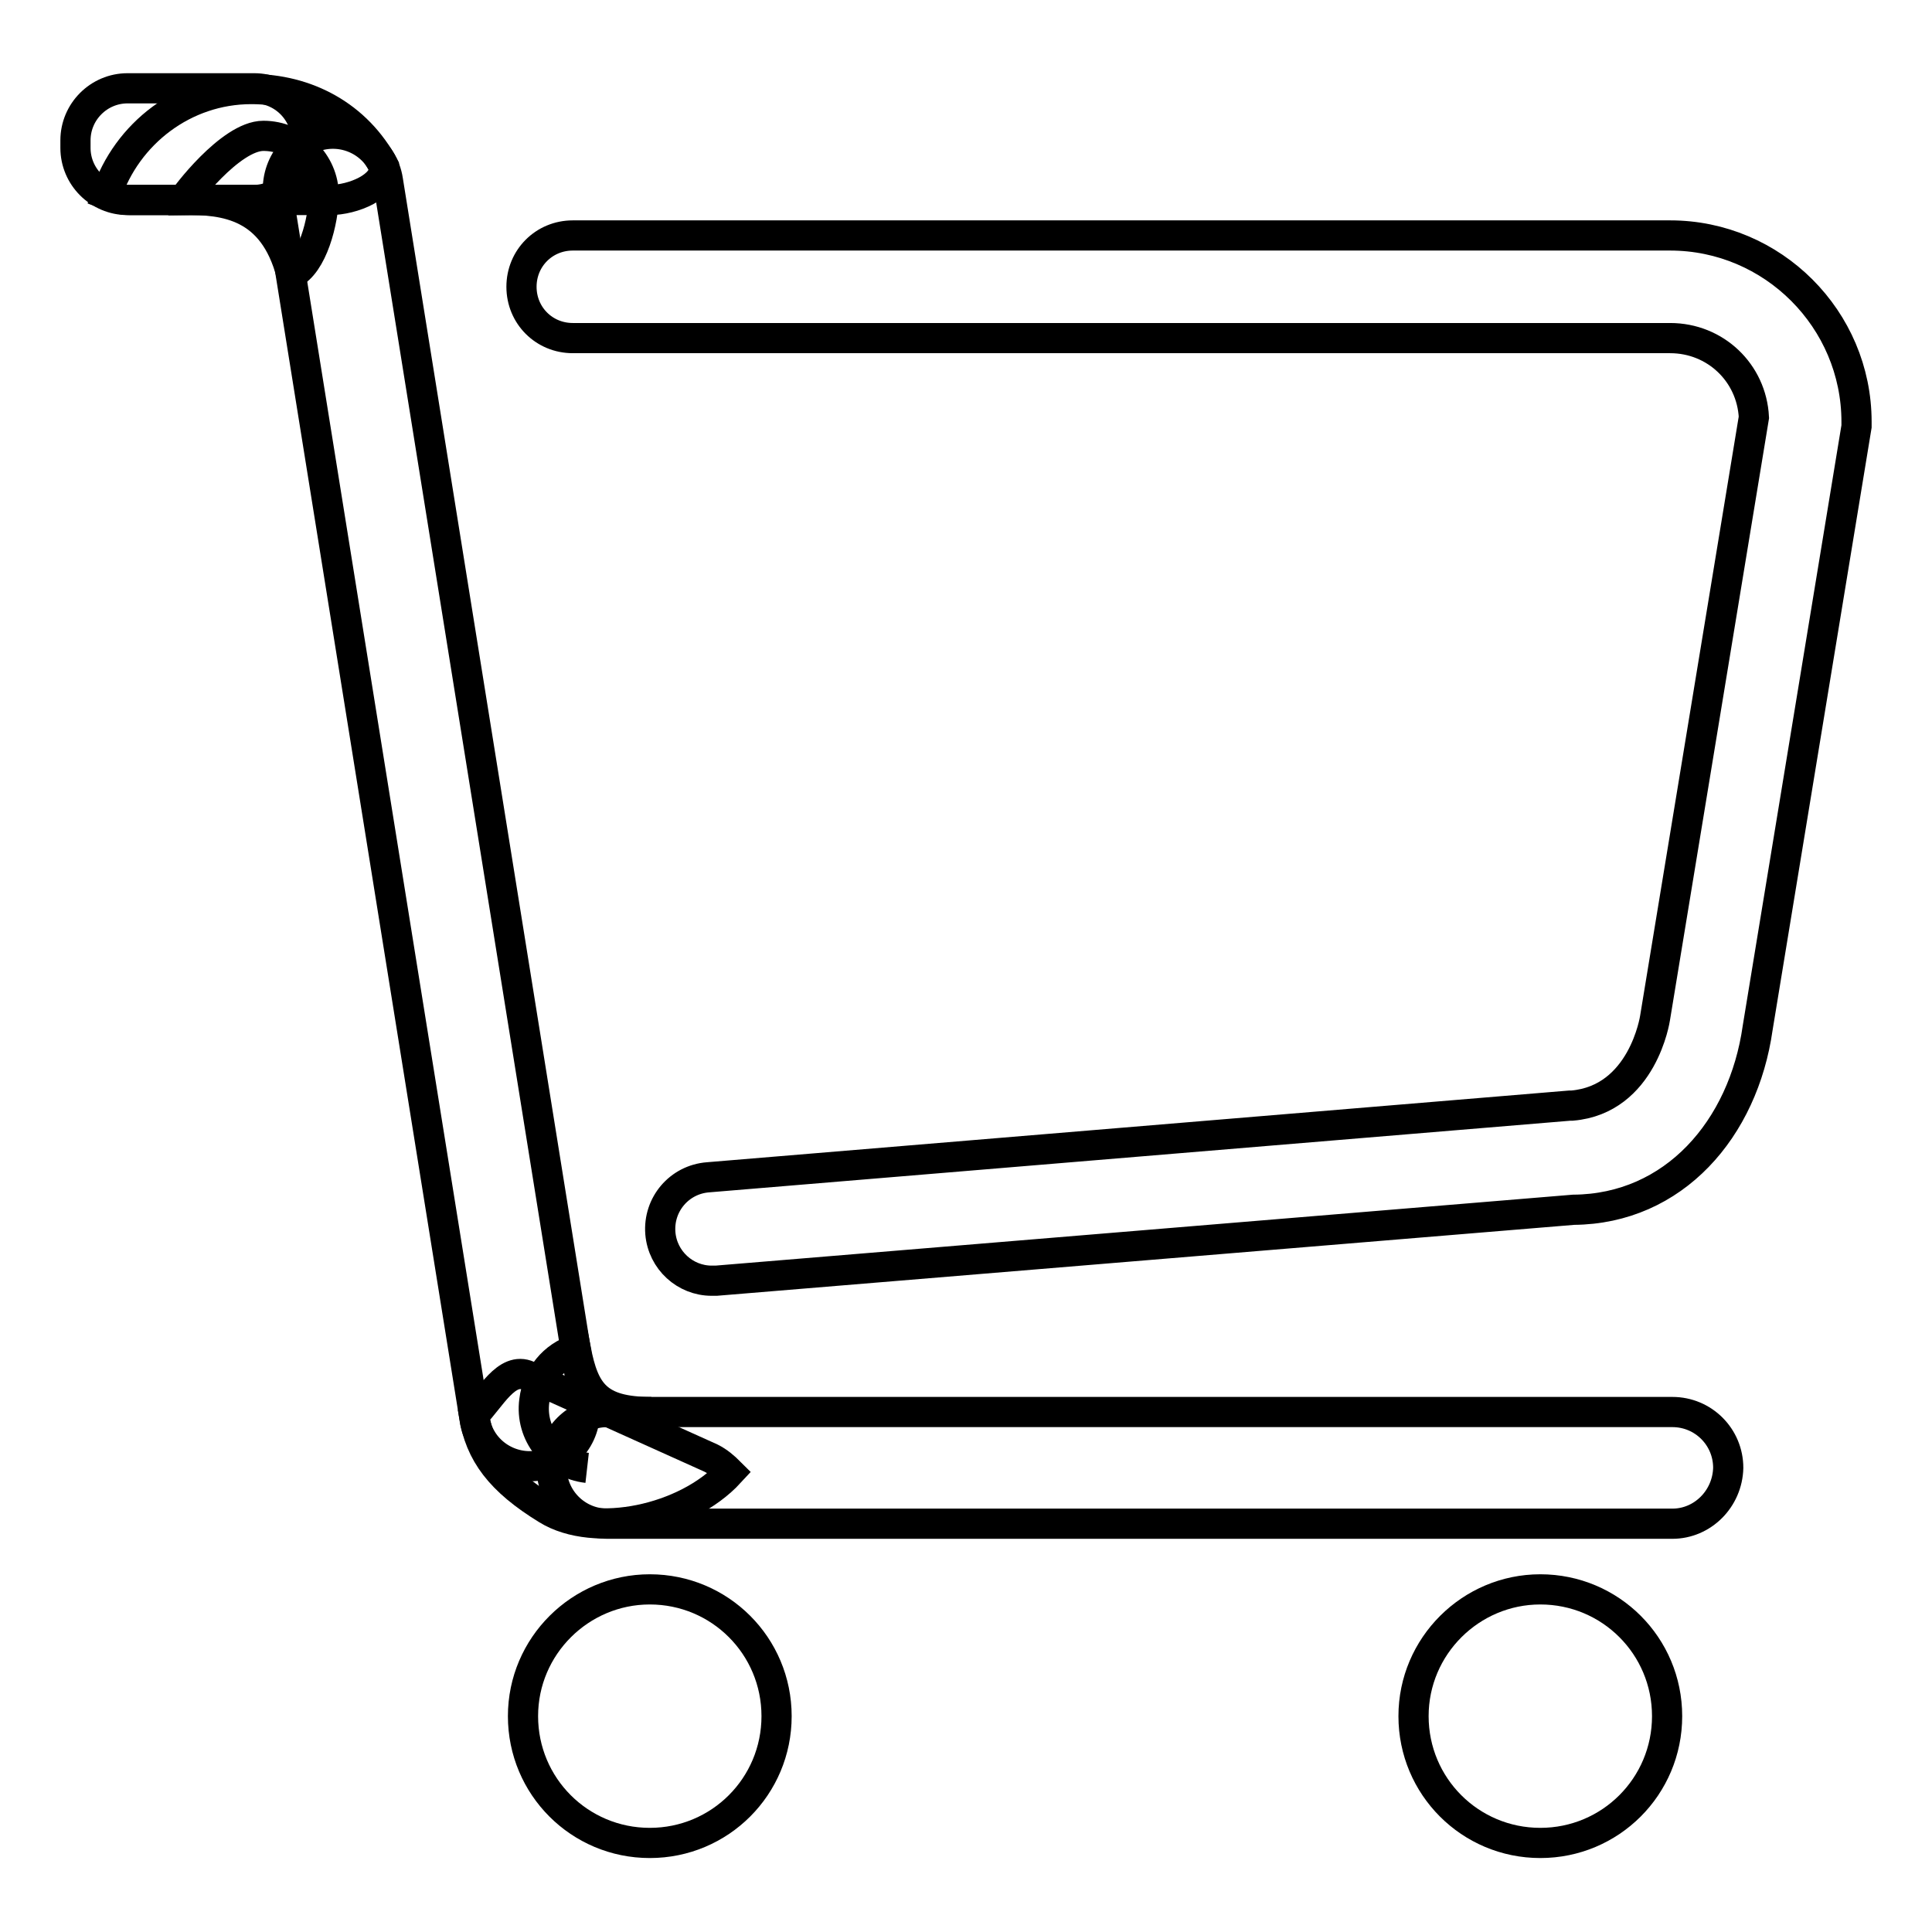
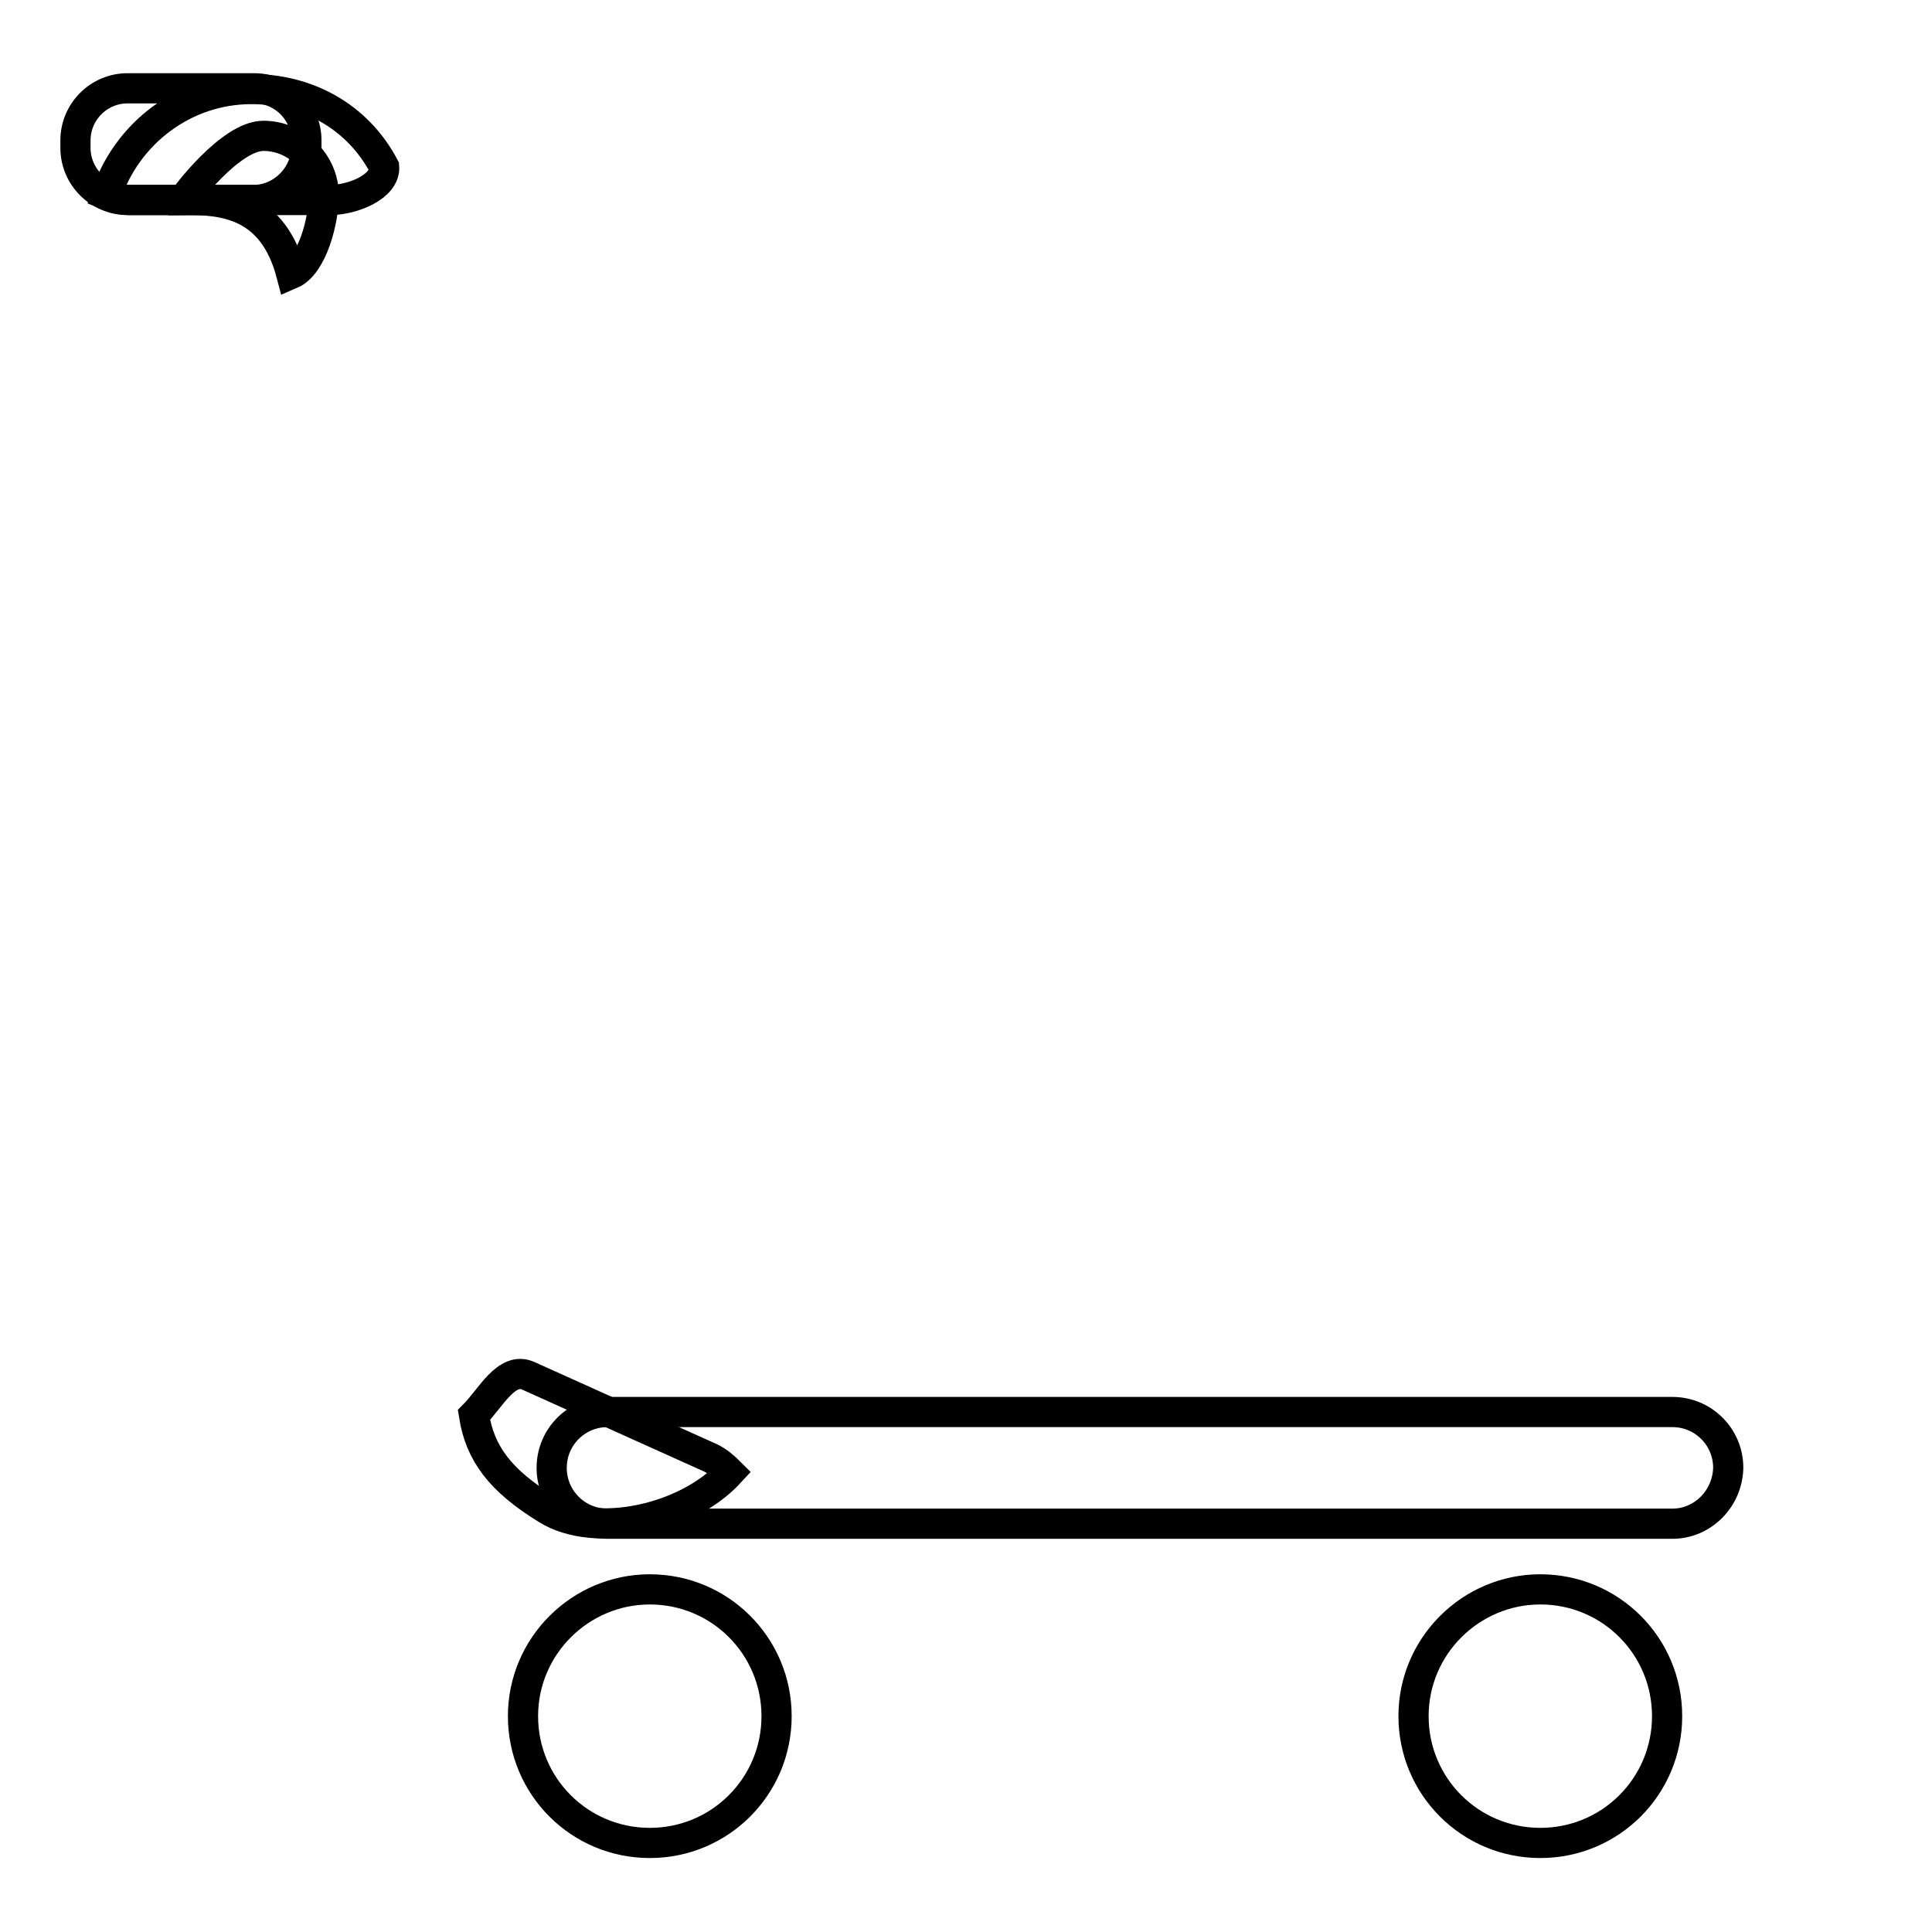
<svg xmlns="http://www.w3.org/2000/svg" version="1.1" x="0px" y="0px" viewBox="0 0 256 256" enable-background="new 0 0 256 256" xml:space="preserve">
  <g>
    <path stroke-width="4" fill-opacity="0" stroke="#000000" d="M17.2,26.5h26.5c3.1,0,7.4-1.8,7.2-4.4c-3.6-6.8-10.3-10.3-17.6-10.3c-8.9,0-16.5,5.9-19.2,14 C15.1,26.2,16.1,26.5,17.2,26.5z" />
    <path stroke-width="4" fill-opacity="0" stroke="#000000" d="M33.6,26.5H16.9c-3.8,0-6.9-3.1-6.9-6.9v-1c0-3.8,3.1-6.9,6.9-6.9h16.8c3.8,0,6.9,3.1,6.9,6.9v1 C40.5,23.4,37.3,26.5,33.6,26.5L33.6,26.5z" />
-     <path stroke-width="4" fill-opacity="0" stroke="#000000" d="M71.3,194.2c-4,0.6-7.8-2.1-8.4-6.1l-26-161.9c-0.6-4,2.1-7.8,6.1-8.4c4-0.6,7.8,2.1,8.4,6.1l26,161.9 C78.1,189.7,75.4,193.5,71.3,194.2z" />
    <path stroke-width="4" fill-opacity="0" stroke="#000000" d="M34.9,18c-4.4,0-10.6,8.3-10.6,8.5c5.6-0.1,11.9,0.7,14.3,9.8c2.8-1.2,4.3-7.1,4.3-10.4 C42.9,21.6,39.3,18,34.9,18z M94.2,193.2L70,182.3c-2.9-1.3-5,3-7.2,5.2c0.8,5.1,3.5,8.7,9.7,12.5c6.3,3.9,18.4,1.4,24.2-4.9 C96,194.4,95.2,193.7,94.2,193.2z" />
-     <path stroke-width="4" fill-opacity="0" stroke="#000000" d="M86.3,187.1c-7.2,0-8.9-2.6-10-8.3c-2.9,0.9-5.1,3.5-5.5,6.8c-0.6,4.4,2.6,8.4,7,8.9" />
-     <path stroke-width="4" fill-opacity="0" stroke="#000000" d="M221.6,201.9H80.5c-4.1,0-7.4-3.3-7.4-7.4c0-4.1,3.3-7.4,7.4-7.4h141.1c4.1,0,7.4,3.3,7.4,7.4 C228.9,198.6,225.6,201.9,221.6,201.9z M69.3,227.4c0,9.3,7.5,16.8,16.8,16.8s16.8-7.5,16.8-16.8c0-9.3-7.5-16.8-16.8-16.8 C76.9,210.6,69.3,218.1,69.3,227.4z" />
+     <path stroke-width="4" fill-opacity="0" stroke="#000000" d="M221.6,201.9H80.5c-4.1,0-7.4-3.3-7.4-7.4c0-4.1,3.3-7.4,7.4-7.4h141.1c4.1,0,7.4,3.3,7.4,7.4 C228.9,198.6,225.6,201.9,221.6,201.9z M69.3,227.4c0,9.3,7.5,16.8,16.8,16.8s16.8-7.5,16.8-16.8c0-9.3-7.5-16.8-16.8-16.8 C76.9,210.6,69.3,218.1,69.3,227.4" />
    <path stroke-width="4" fill-opacity="0" stroke="#000000" d="M187.3,227.4c0,9.3,7.5,16.8,16.8,16.8c9.3,0,16.8-7.5,16.8-16.8c0-9.3-7.5-16.8-16.8-16.8 C194.9,210.6,187.3,218.1,187.3,227.4z" />
-     <path stroke-width="4" fill-opacity="0" stroke="#000000" d="M94.3,169.7c-3.5,0-6.5-2.7-6.8-6.3c-0.3-3.8,2.5-7.1,6.3-7.4l114.2-9.5h0.3c9.4-0.8,11-11.6,11-11.6 l13.1-79.6c-0.3-5.9-5.1-10.5-11.1-10.5H75.9c-3.8,0-6.8-3-6.8-6.8s3-6.8,6.8-6.8h145.4c13.6,0,24.7,11.1,24.7,24.7v0.6l-13.1,79.7 c-1.9,13.4-11.1,24-24.4,24.1l-113.6,9.4L94.3,169.7L94.3,169.7L94.3,169.7z" />
  </g>
</svg>